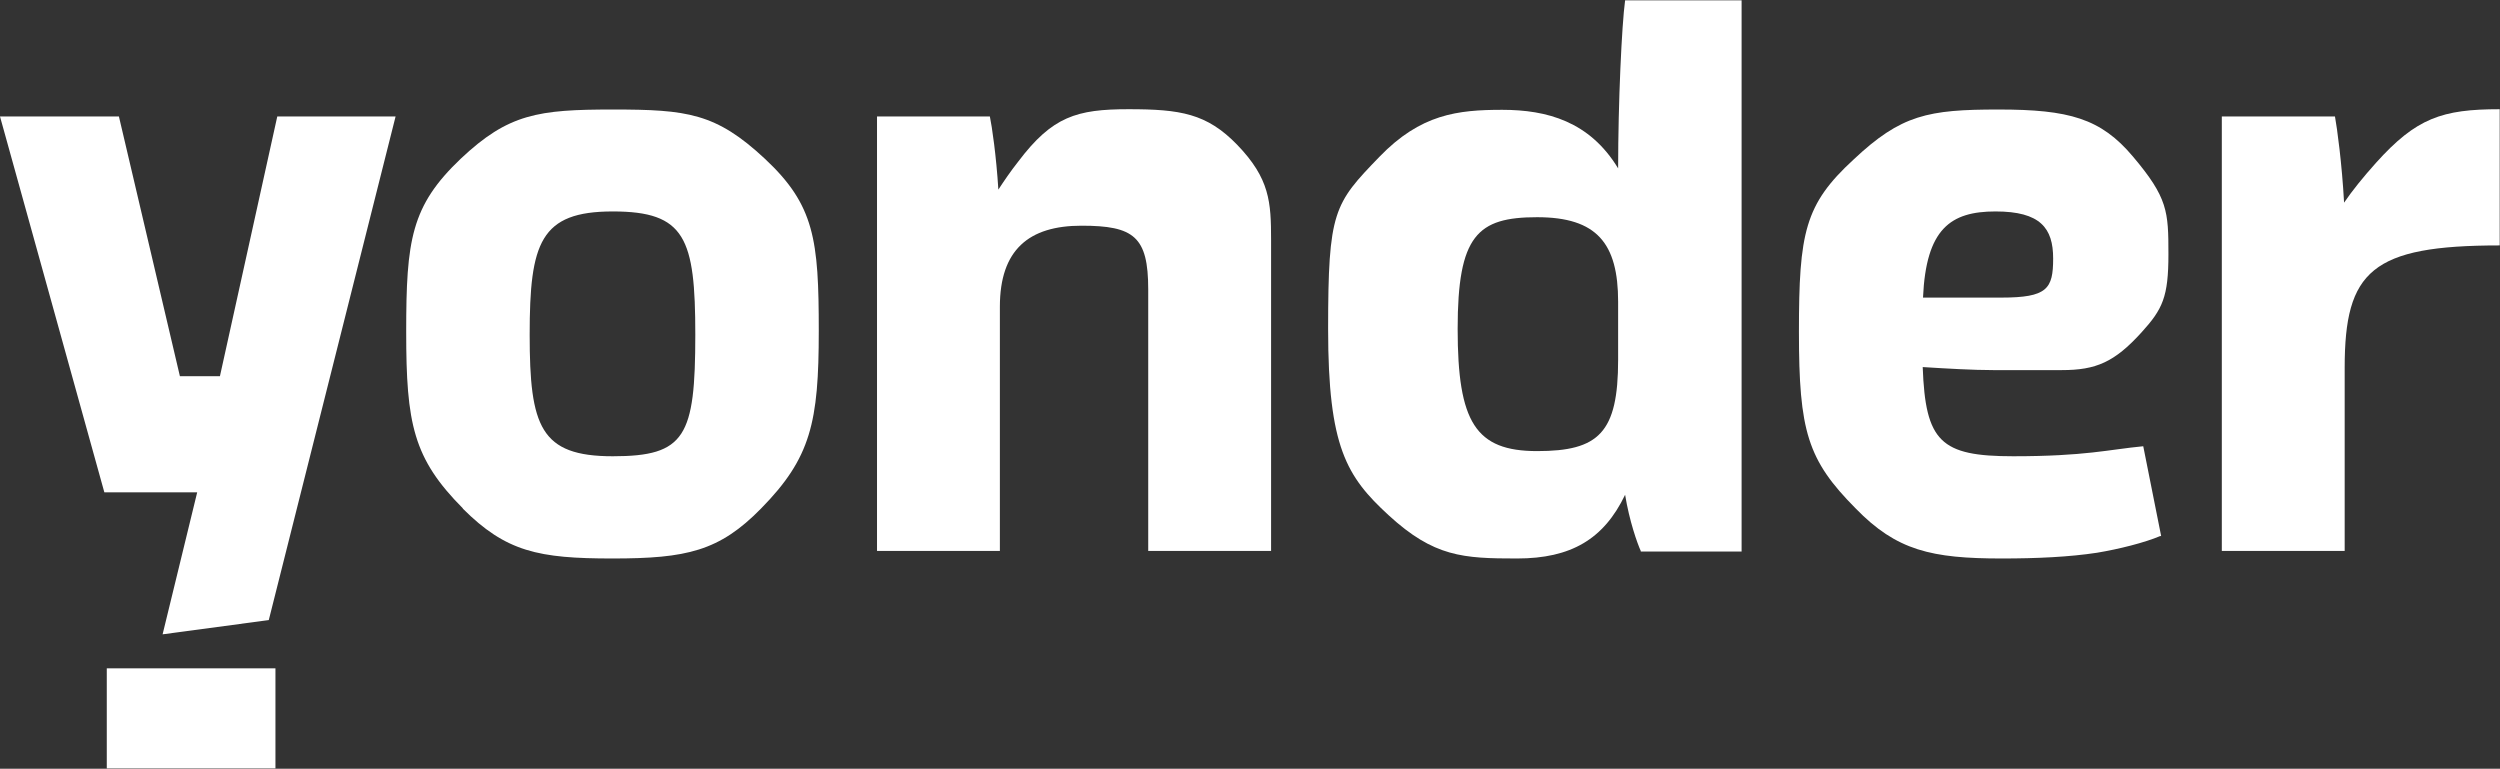
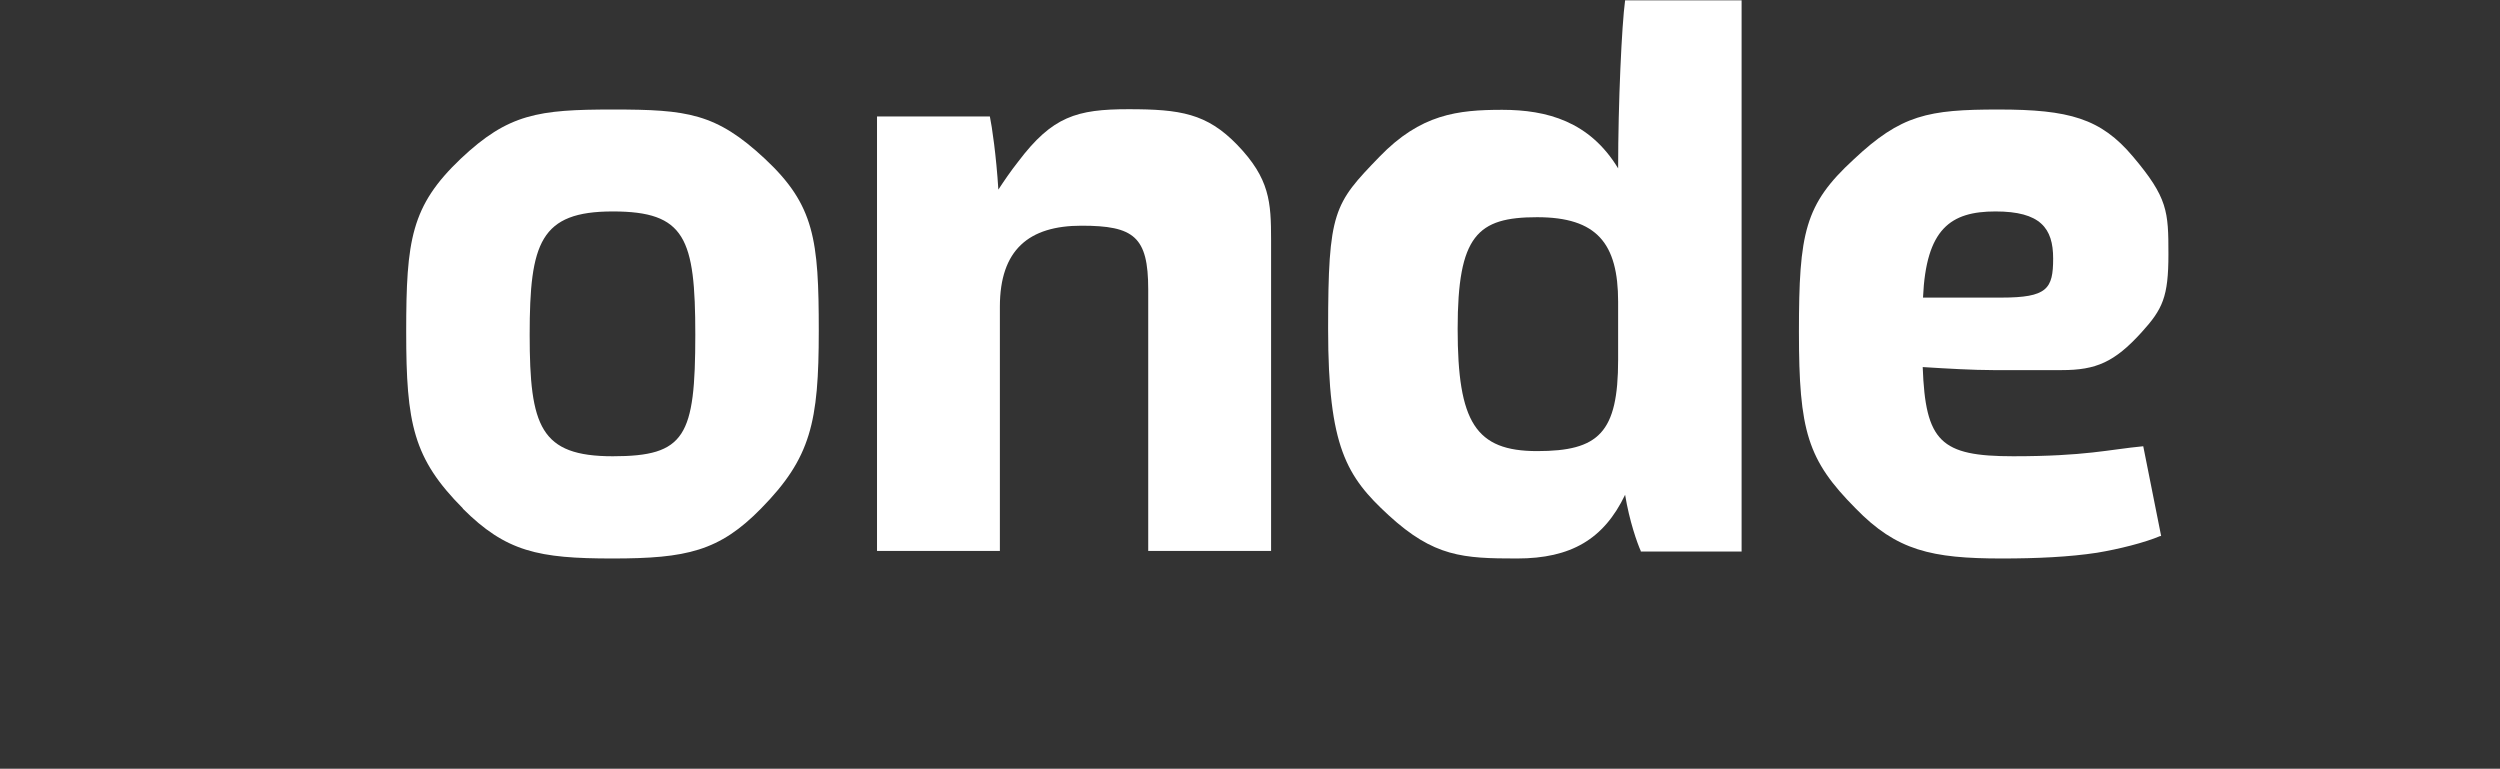
<svg xmlns="http://www.w3.org/2000/svg" viewBox="0 0 824.1 253.4">
  <rect x="0" y="0" width="824.1" height="253.4" fill="#333333" stroke="none" />
  <defs>
    <style>      .cls-1 {        fill: #fff;      }    </style>
  </defs>
  <g>
    <g id="Laag_1">
      <g id="Laag_1-2" data-name="Laag_1">
        <g id="g5">
          <path id="path1" class="cls-1" d="M152.6,167.6c-16.4-16.5-18.7-27.9-18.7-58.2s1.6-41.5,18-57.1c15.7-14.8,25.5-16.2,50.1-16.2s34,1.2,50.1,16.2c16.4,15.3,17.8,26.7,17.8,56.8s-2.6,41.8-19,58.5c-13.8,14.1-24.6,16.5-49,16.5s-35.1-2.2-49.4-16.5h.1ZM229.2,110.3c0-31.8-3.3-40.6-27.2-40.6s-27.4,10.3-27.4,40.6,3.5,40.1,27.4,40.1,27.2-6.5,27.2-40.1Z" />
          <path id="path2" class="cls-1" d="M289.1,38.4h37.2c.7,3.3,2.1,12.9,2.8,24.1,1.9-2.9,4-6,6.6-9.3,11.2-14.8,19.2-17.2,36.3-17.2s25.8,1.4,35.8,11.7c10.8,11.2,11.2,18.9,11.2,31.5v102.4h-40.5v-86.2c0-17.4-4.7-21-22-21s-26.9,7.9-26.9,26.7v80.5h-40.5V38.4h0Z" />
          <path id="path3" class="cls-1" d="M540.9,181.7c-1.2-2.6-3.8-10-5.2-18.6-7,14.6-17.8,21-35.6,21s-27.4-.5-42.4-14.3c-13.8-12.7-19.9-22.4-19.9-61.3s1.9-41.3,16.9-56.8c13.6-14.1,25.8-15.5,40.5-15.5s28.8,3.8,38.2,19.3c0-21.7,1.2-47.3,2.3-55.4h38.4v181.7h-33.3,0ZM533.4,99.5c0-19.3-7-27.9-26.7-27.9s-26.2,6-26.2,36.8,5.9,40.3,26.2,40.3,26.7-6,26.7-30.1v-19.1Z" />
          <path id="path4" class="cls-1" d="M712.1,176.7c-5.2,2.2-13.6,4.3-20.8,5.5-9.1,1.4-19.9,1.9-31.4,1.9-23.2,0-34.7-2.6-48.2-16.5-15.9-16-18.7-25.5-18.7-58.2s1.9-42,18-56.8c15.7-14.8,24.6-16.5,47.8-16.5s33.7,2.9,44.3,15.5c11.5,13.6,11.7,18.1,11.7,32.2s-1.9,18.1-8.9,25.8c-8.9,9.8-15,12.4-26.2,12.4h-22.7c-6.6,0-15.2-.5-23.2-1,.9,24.6,5.9,29.4,29.8,29.4s31.4-2.2,42.9-3.3l5.9,29.6h-.3ZM633.9,98.1h25.8c15.2,0,17.1-2.9,17.1-12.9s-4.2-15.5-19-15.5-22.9,5.7-23.9,28.4h0Z" />
-           <path id="path5" class="cls-1" d="M732.5,38.4h37.2c.7,3.8,2.3,15.5,3,28.4,2.8-4.1,6.3-8.4,10.5-13.1,13.3-14.8,21.8-17.7,40.8-17.7v44.9c-42.2,0-51.1,8.4-51.1,40.3v60.4h-40.5V38.4h0Z" />
-           <polygon id="polygon5" class="cls-1" points="72.5 124 59.3 124 39.2 38.4 0 38.4 34.4 162.3 65 162.3 53.6 209.1 88.6 204.4 130.4 38.4 91.4 38.4 72.5 124" />
        </g>
-         <rect id="rect5" class="cls-1" x="35.2" y="220.3" width="55.6" height="33" />
      </g>
    </g>
  </g>
</svg>